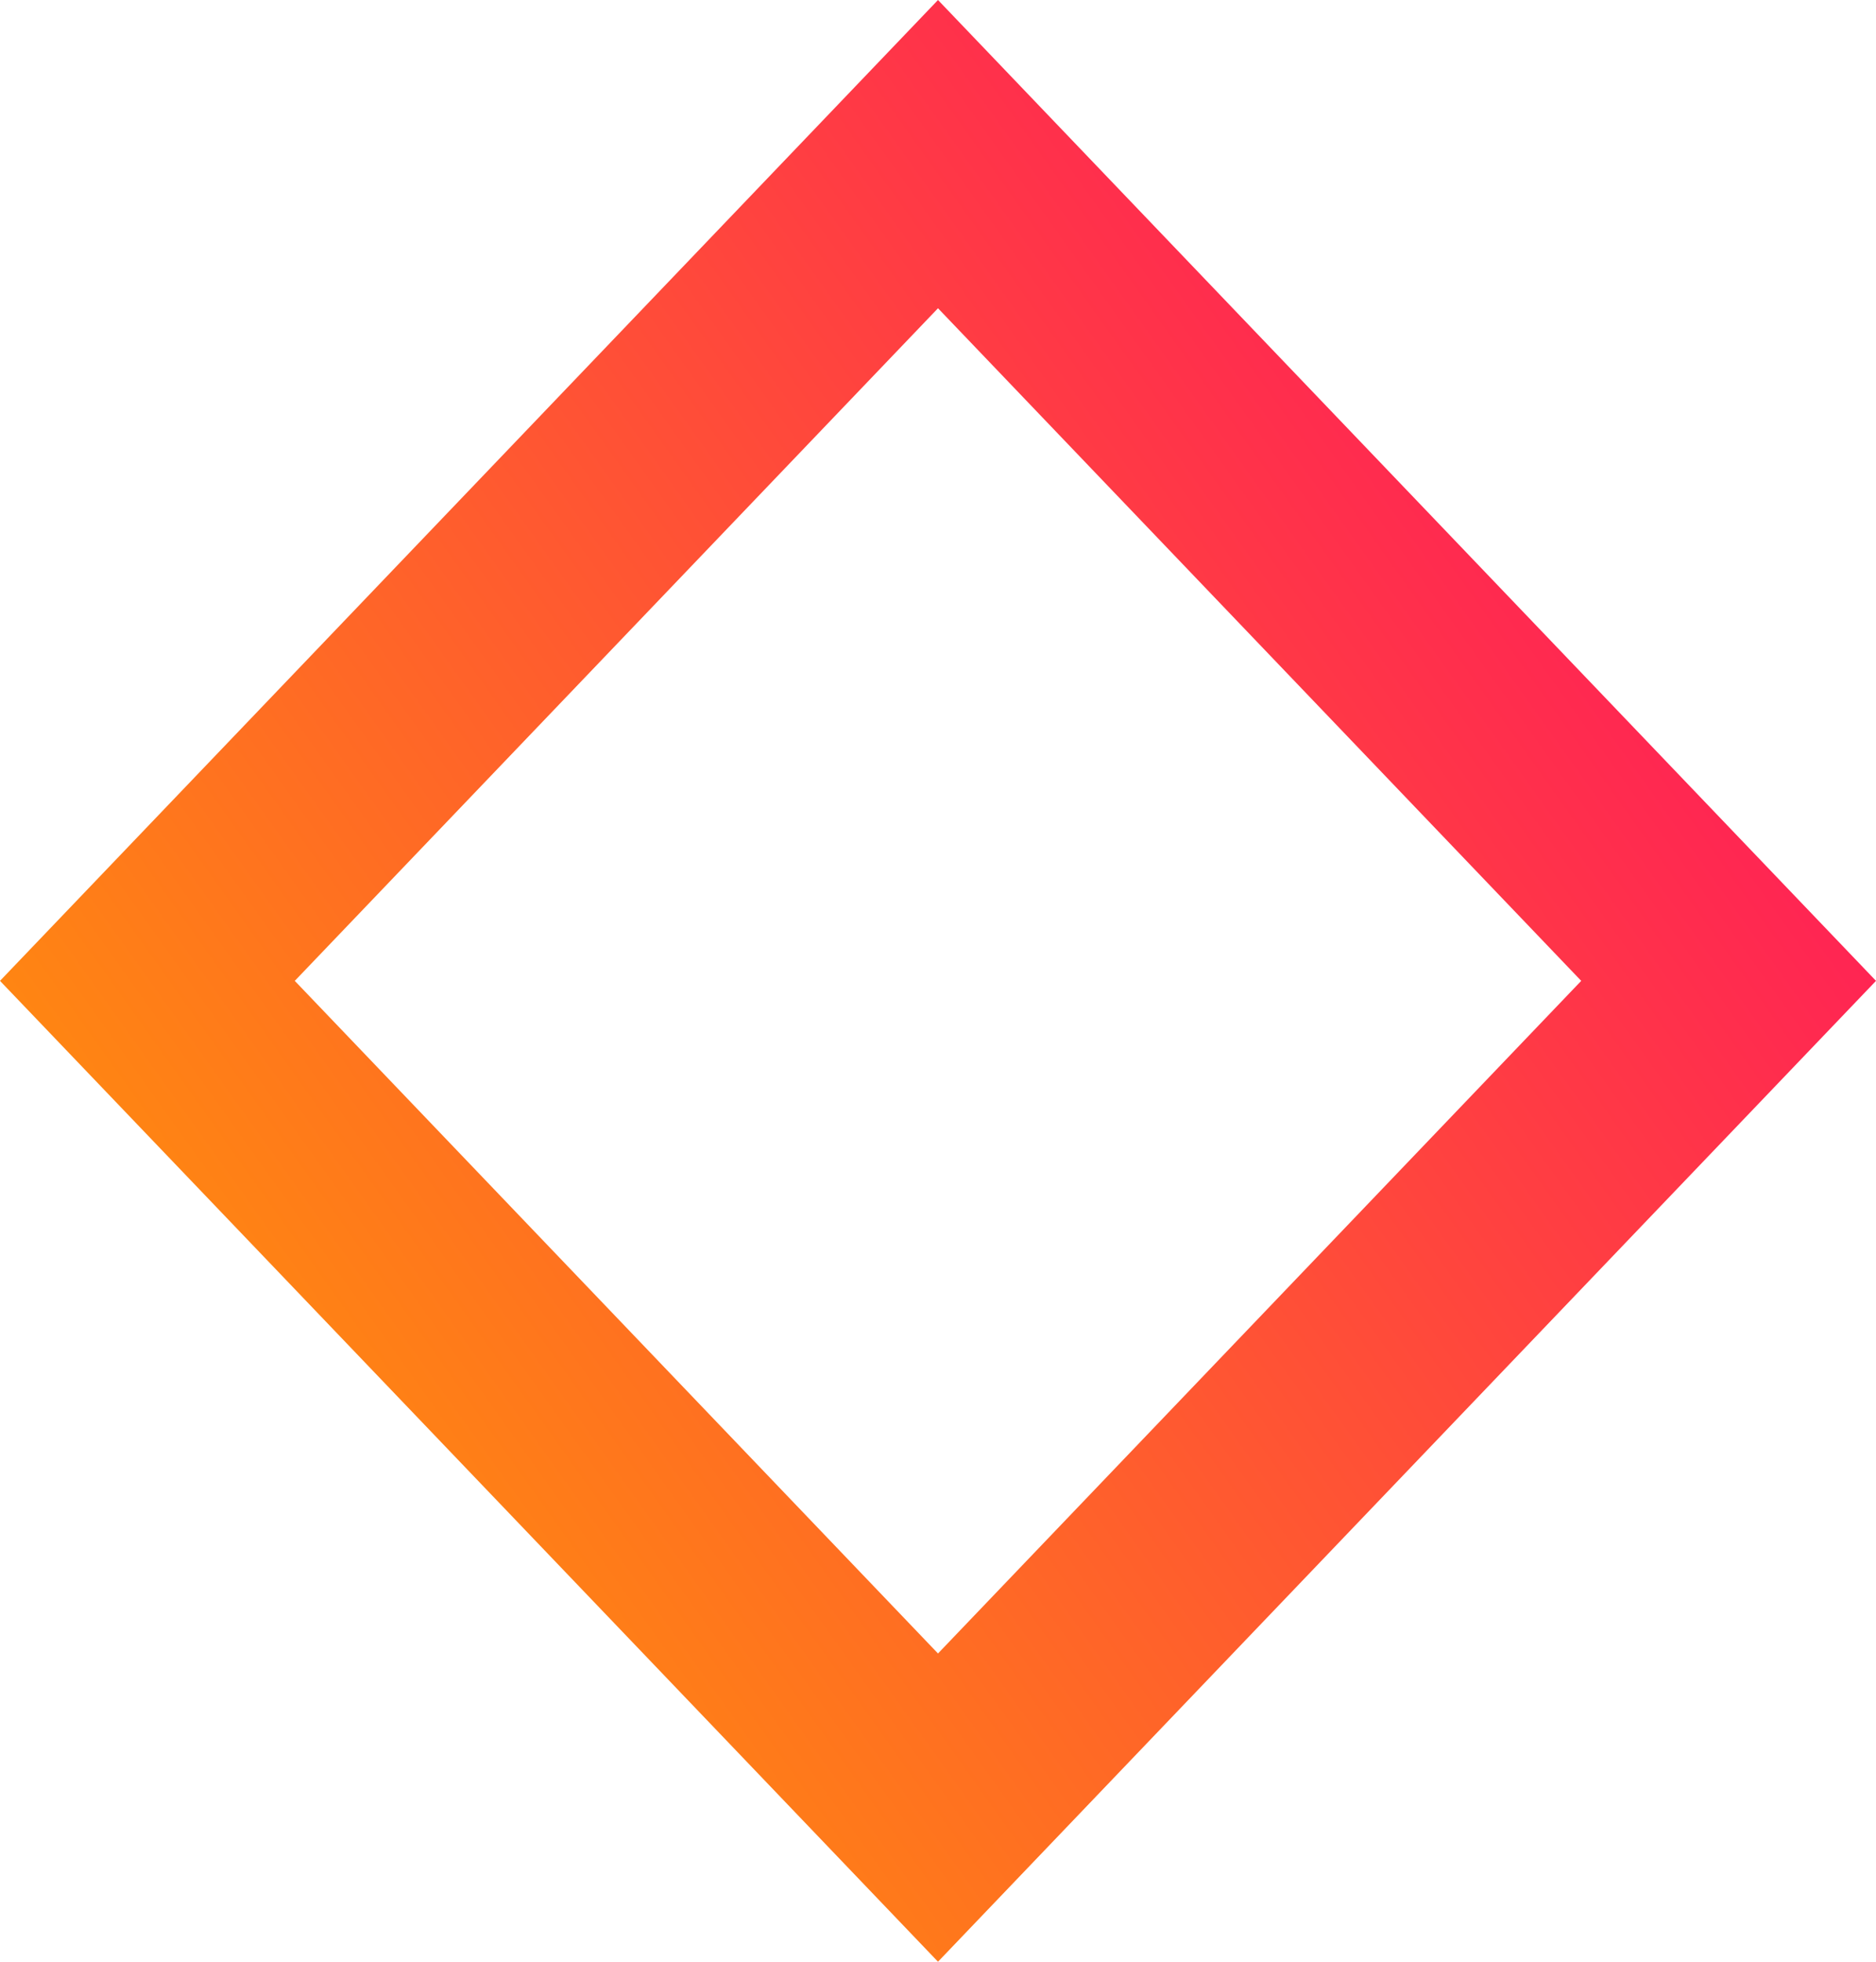
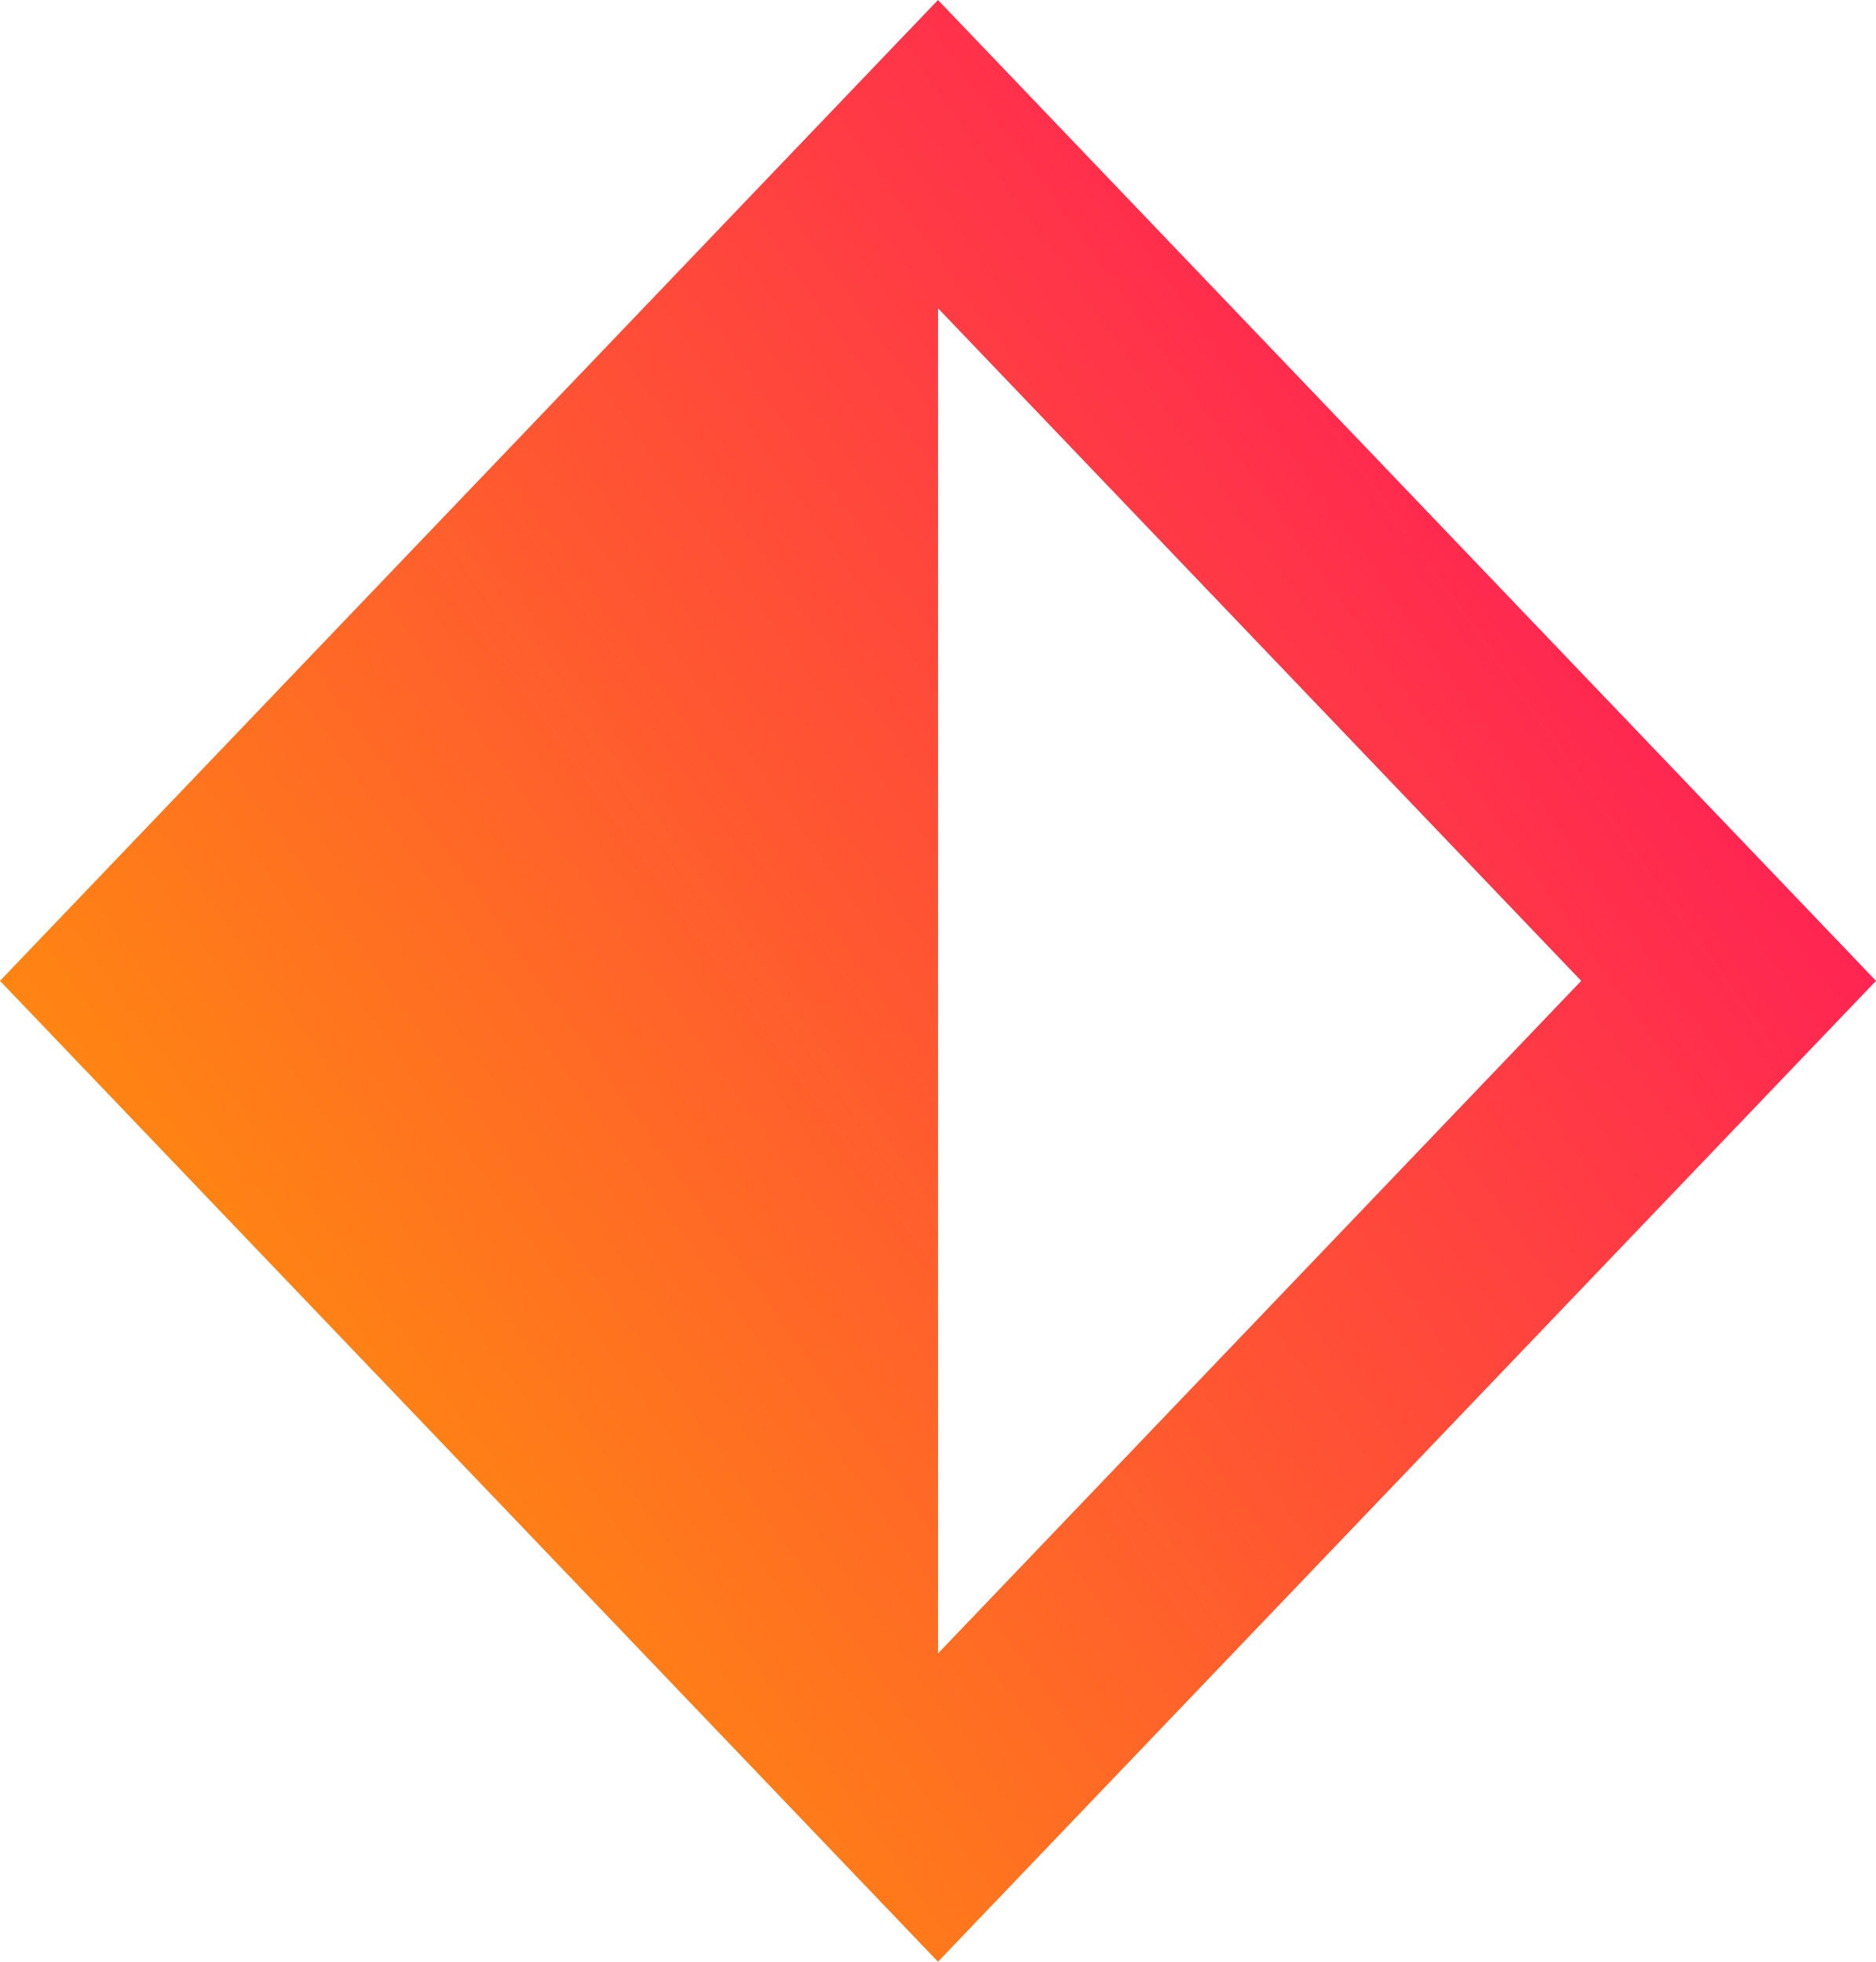
<svg xmlns="http://www.w3.org/2000/svg" width="22" height="23" viewBox="0 0 22 23" fill="none">
-   <path d="M0 11.5L11 23L22 11.5L11 0L0 11.5ZM18.543 11.5L11 19.386L3.457 11.5L11 3.614L18.543 11.5Z" fill="url(#paint0_linear-01)" />
+   <path d="M0 11.5L11 23L22 11.5L11 0L0 11.5ZM18.543 11.5L11 19.386L11 3.614L18.543 11.5Z" fill="url(#paint0_linear-01)" />
  <defs>
    <linearGradient id="paint0_linear-01" x1="-0.41" y1="19.842" x2="20.491" y2="4.929" gradientUnits="userSpaceOnUse">
      <stop stop-color="#FFA100" />
      <stop offset="1" stop-color="#FF175C" />
    </linearGradient>
    <linearGradient id="paint0_linear-02" x1="-0.41" y1="19.842" x2="20.491" y2="4.929" gradientUnits="userSpaceOnUse">
      <stop stop-color="#223FDC" />
      <stop offset="1" stop-color="#FF175C" />
    </linearGradient>
  </defs>
</svg>